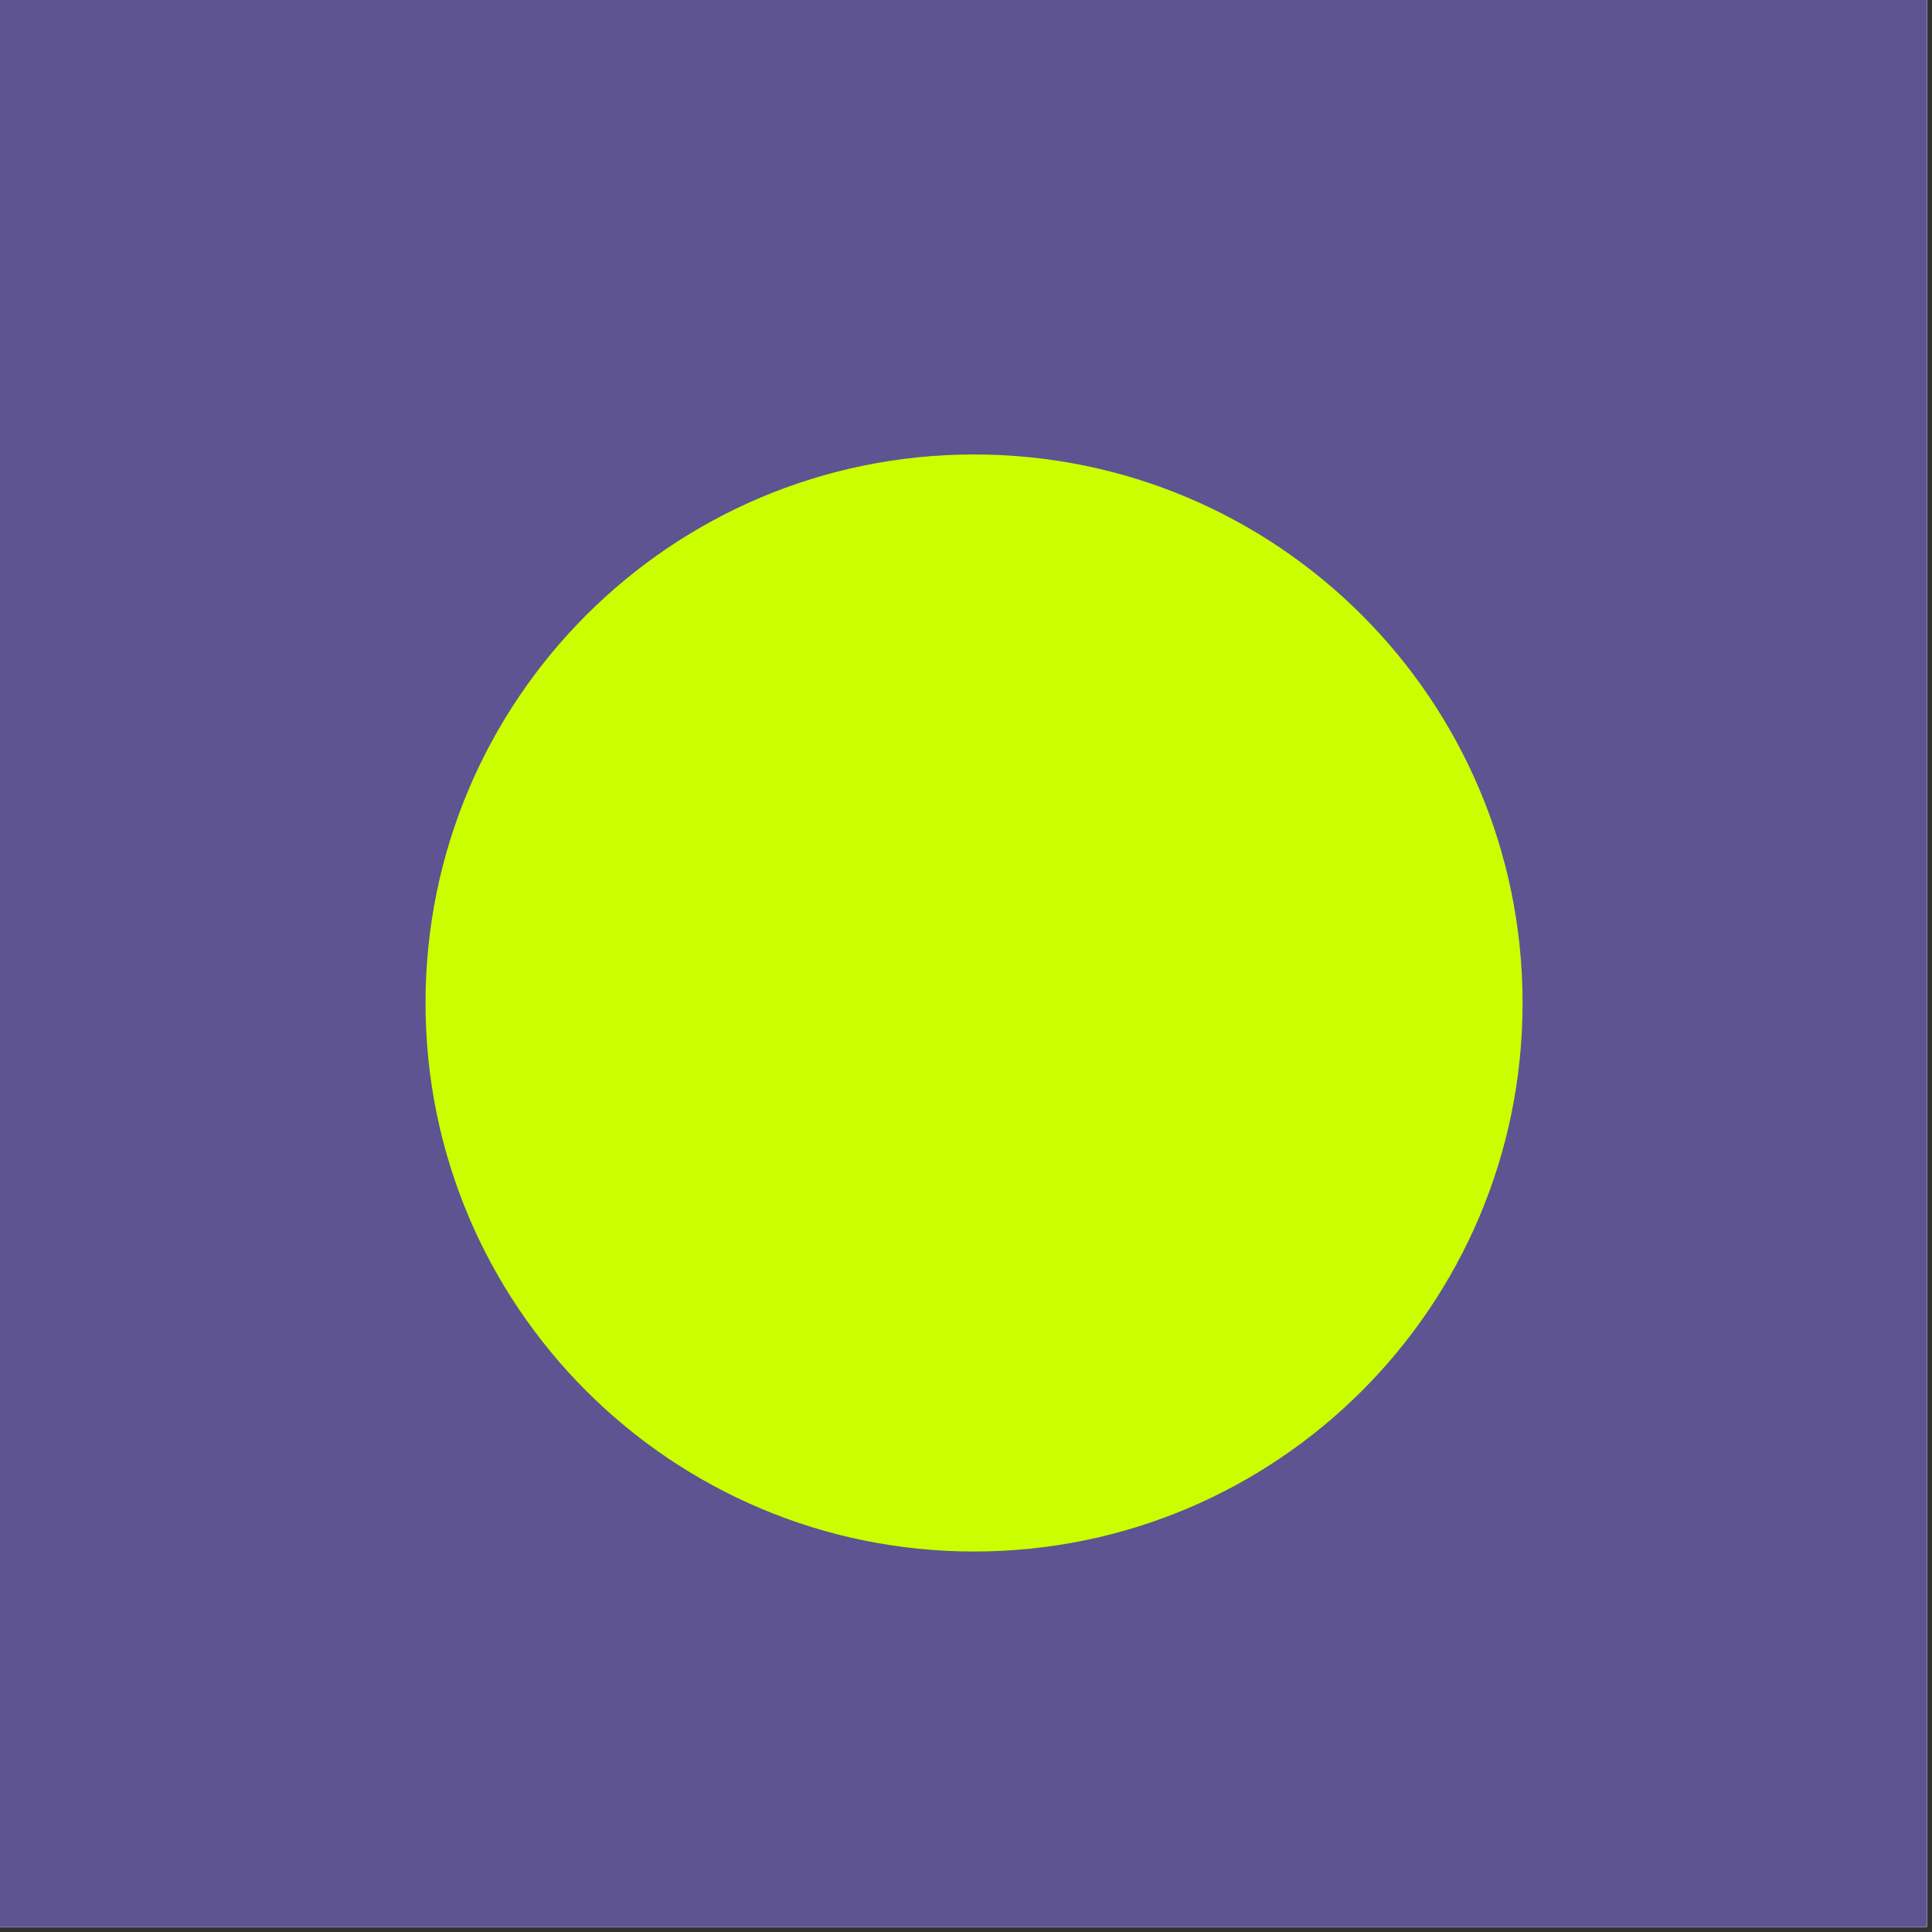
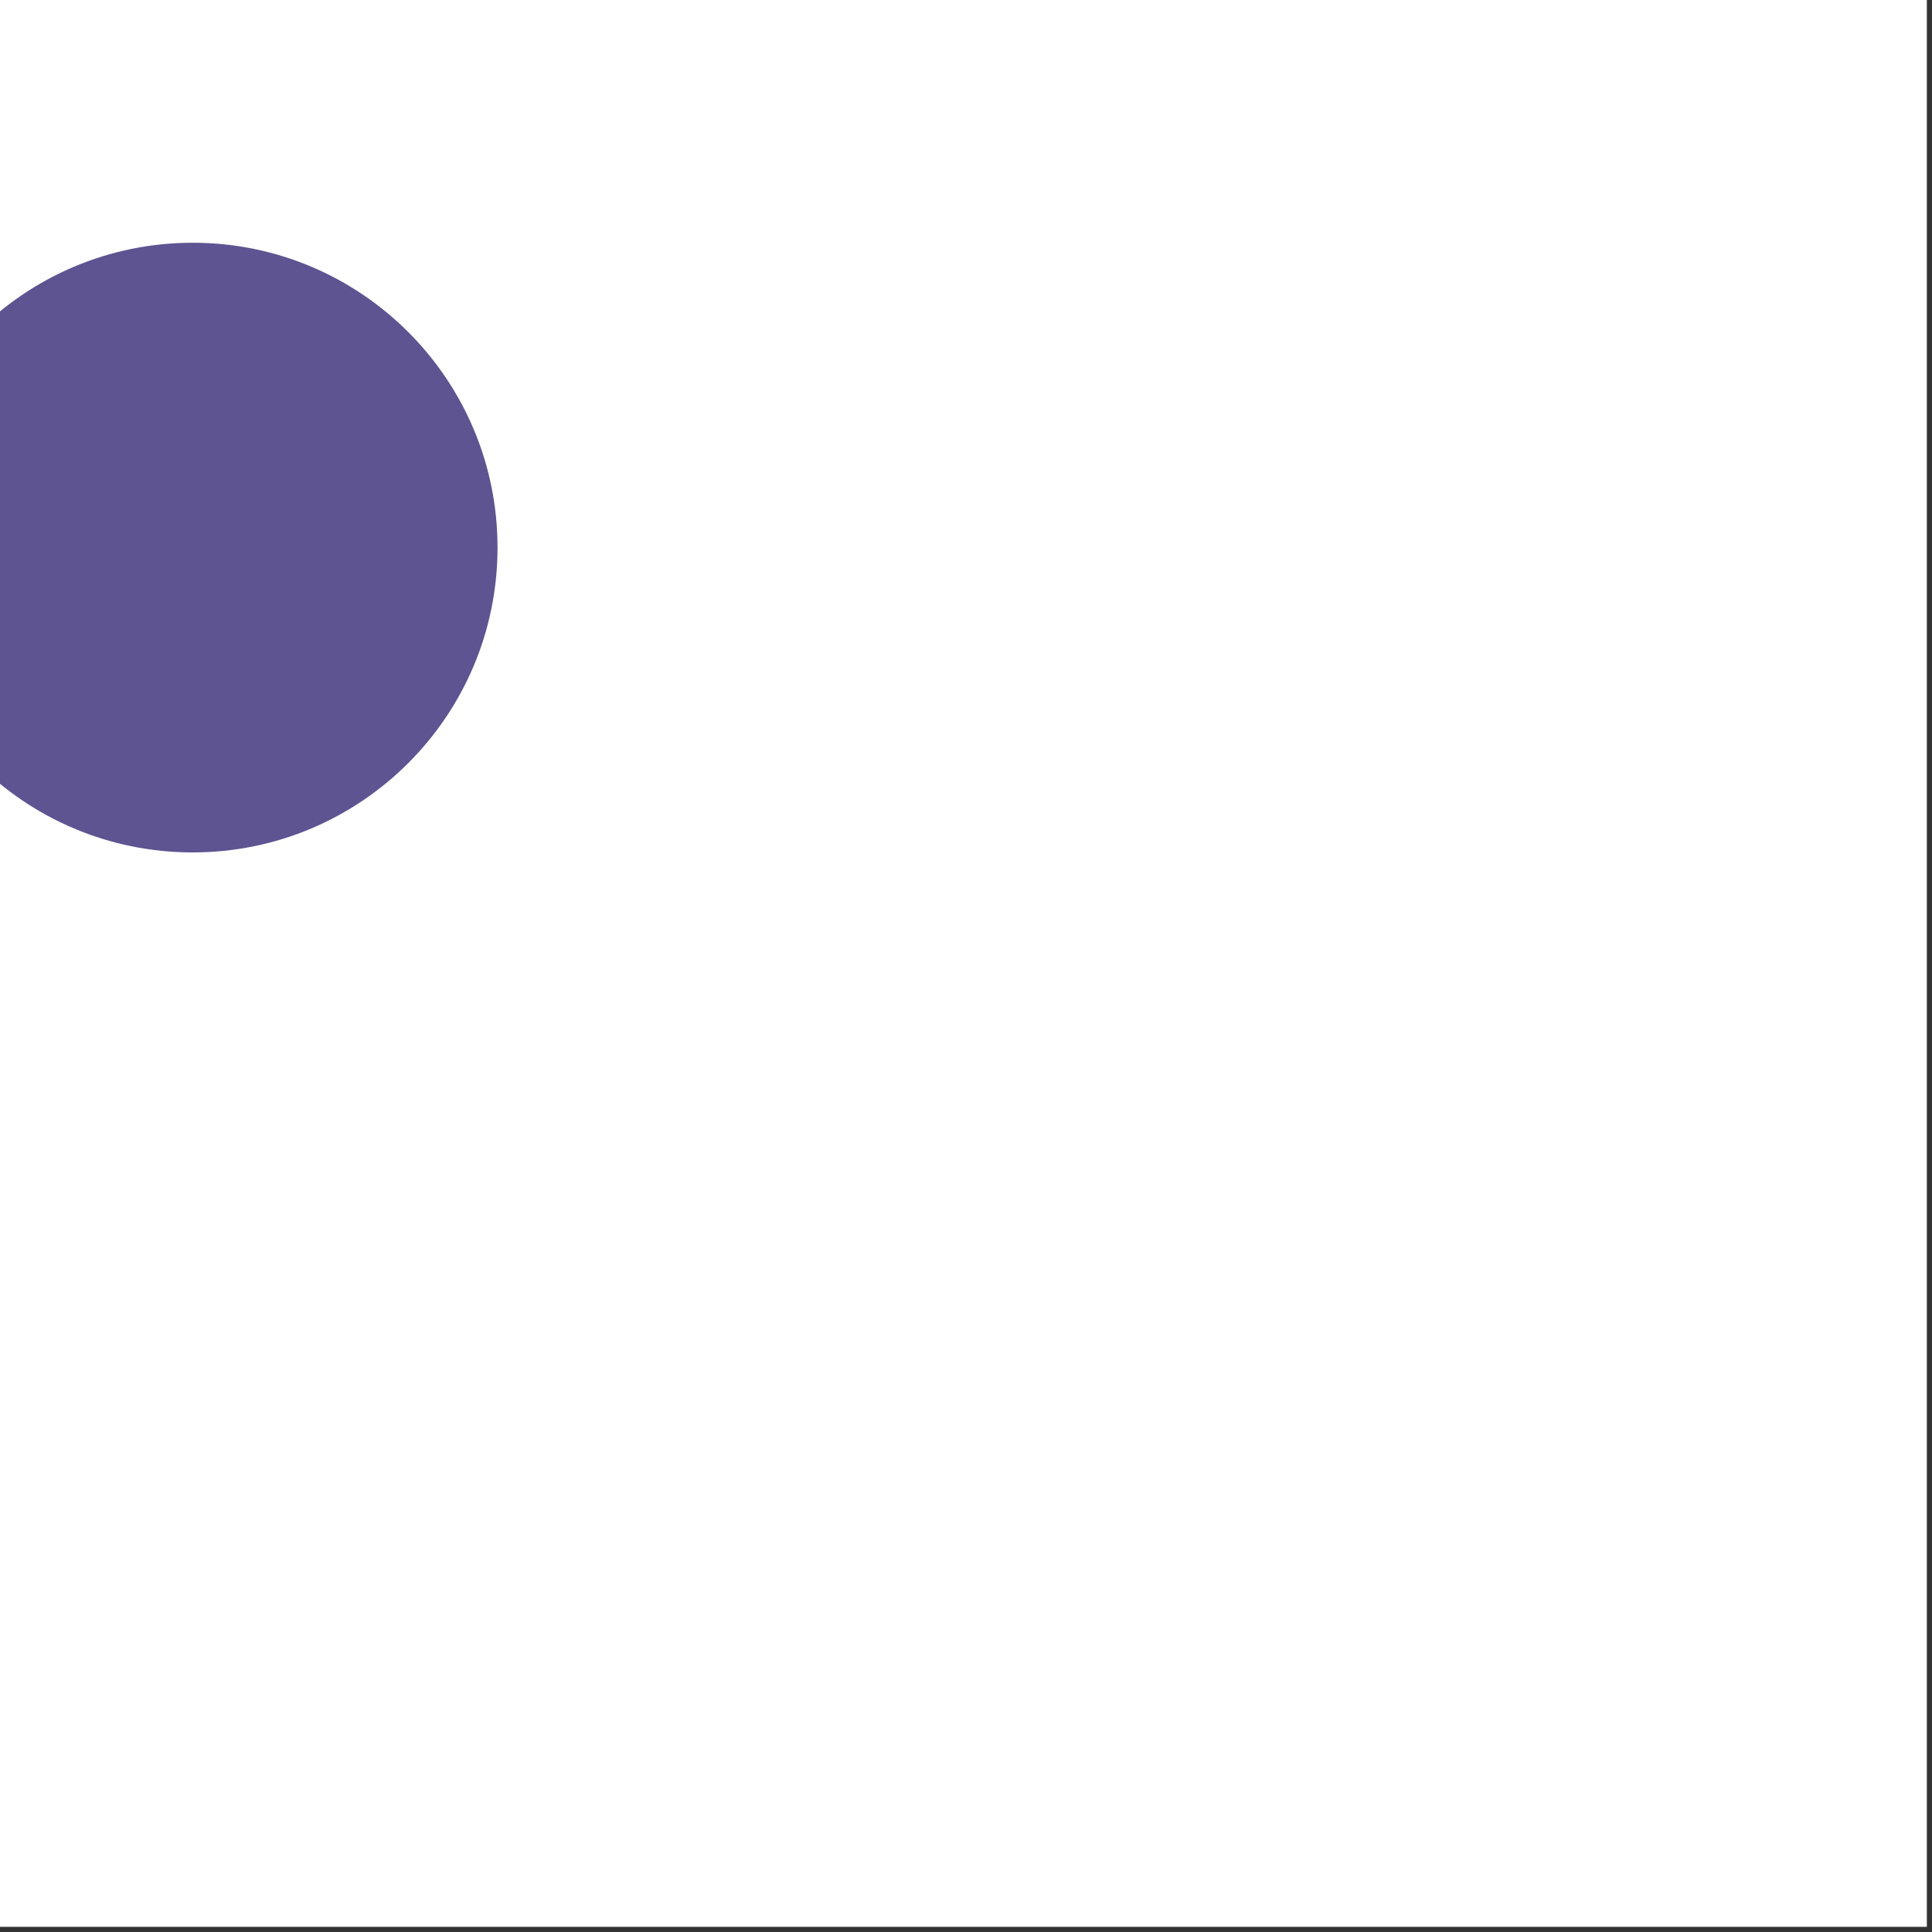
<svg xmlns="http://www.w3.org/2000/svg" data-bbox="-10.883 0 198.383 187.5" height="250" viewBox="0 0 187.5 187.5" width="250" data-type="color">
  <rect x="0" y="0" width="187.5" height="187.5" fill="#333333" stroke="none" />
  <g>
    <defs>
      <clipPath id="101ff8bb-b4eb-4df3-9bb7-2b0b0655a602">
-         <path d="M0 0h187v187H0Zm0 0" />
-       </clipPath>
+         </clipPath>
      <clipPath id="5040739d-18cf-4519-a558-6803163ce14a">
        <path d="M0 23.559h48.285v59.168H0Zm0 0" />
      </clipPath>
      <clipPath id="677122a7-a942-44a1-a8cf-a6234cc8ed3f">
        <path d="M18.7 23.559c-16.34 0-29.583 13.246-29.583 29.582 0 16.34 13.242 29.586 29.582 29.586S48.285 69.48 48.285 53.14c0-16.336-13.246-29.582-29.586-29.582m0 0" />
      </clipPath>
      <clipPath id="ec215004-813e-453a-8099-d32e28912781">
        <path d="M41.297 44.105h106.469v106.47H41.296Zm0 0" />
      </clipPath>
      <clipPath id="308b59a5-772c-480c-a888-bb7f0902b6dc">
        <path d="M94.531 44.105c-29.398 0-53.234 23.836-53.234 53.235 0 29.402 23.836 53.234 53.234 53.234 29.403 0 53.235-23.832 53.235-53.234 0-29.399-23.832-53.235-53.235-53.235m0 0" />
      </clipPath>
    </defs>
    <path d="M0 0h187v187H0Zm0 0" fill="#ffffff" data-color="1" />
-     <path d="M0 0h187v187H0Zm0 0" fill="#ffffff" data-color="1" />
    <g clip-path="url(#101ff8bb-b4eb-4df3-9bb7-2b0b0655a602)">
-       <path fill="#5d5491" d="M187.5 0v187.5H0V0z" data-color="2" />
-     </g>
+       </g>
    <g clip-path="url(#5040739d-18cf-4519-a558-6803163ce14a)">
      <g clip-path="url(#677122a7-a942-44a1-a8cf-a6234cc8ed3f)">
        <path d="M-10.883 23.559h59.168v59.168h-59.168Zm0 0" fill="#5d5491" data-color="2" />
      </g>
    </g>
    <g clip-path="url(#ec215004-813e-453a-8099-d32e28912781)">
      <g clip-path="url(#308b59a5-772c-480c-a888-bb7f0902b6dc)">
-         <path d="M41.297 44.105h106.469v106.47H41.296Zm0 0" fill="#cbff00" data-color="3" />
-       </g>
+         </g>
    </g>
  </g>
</svg>